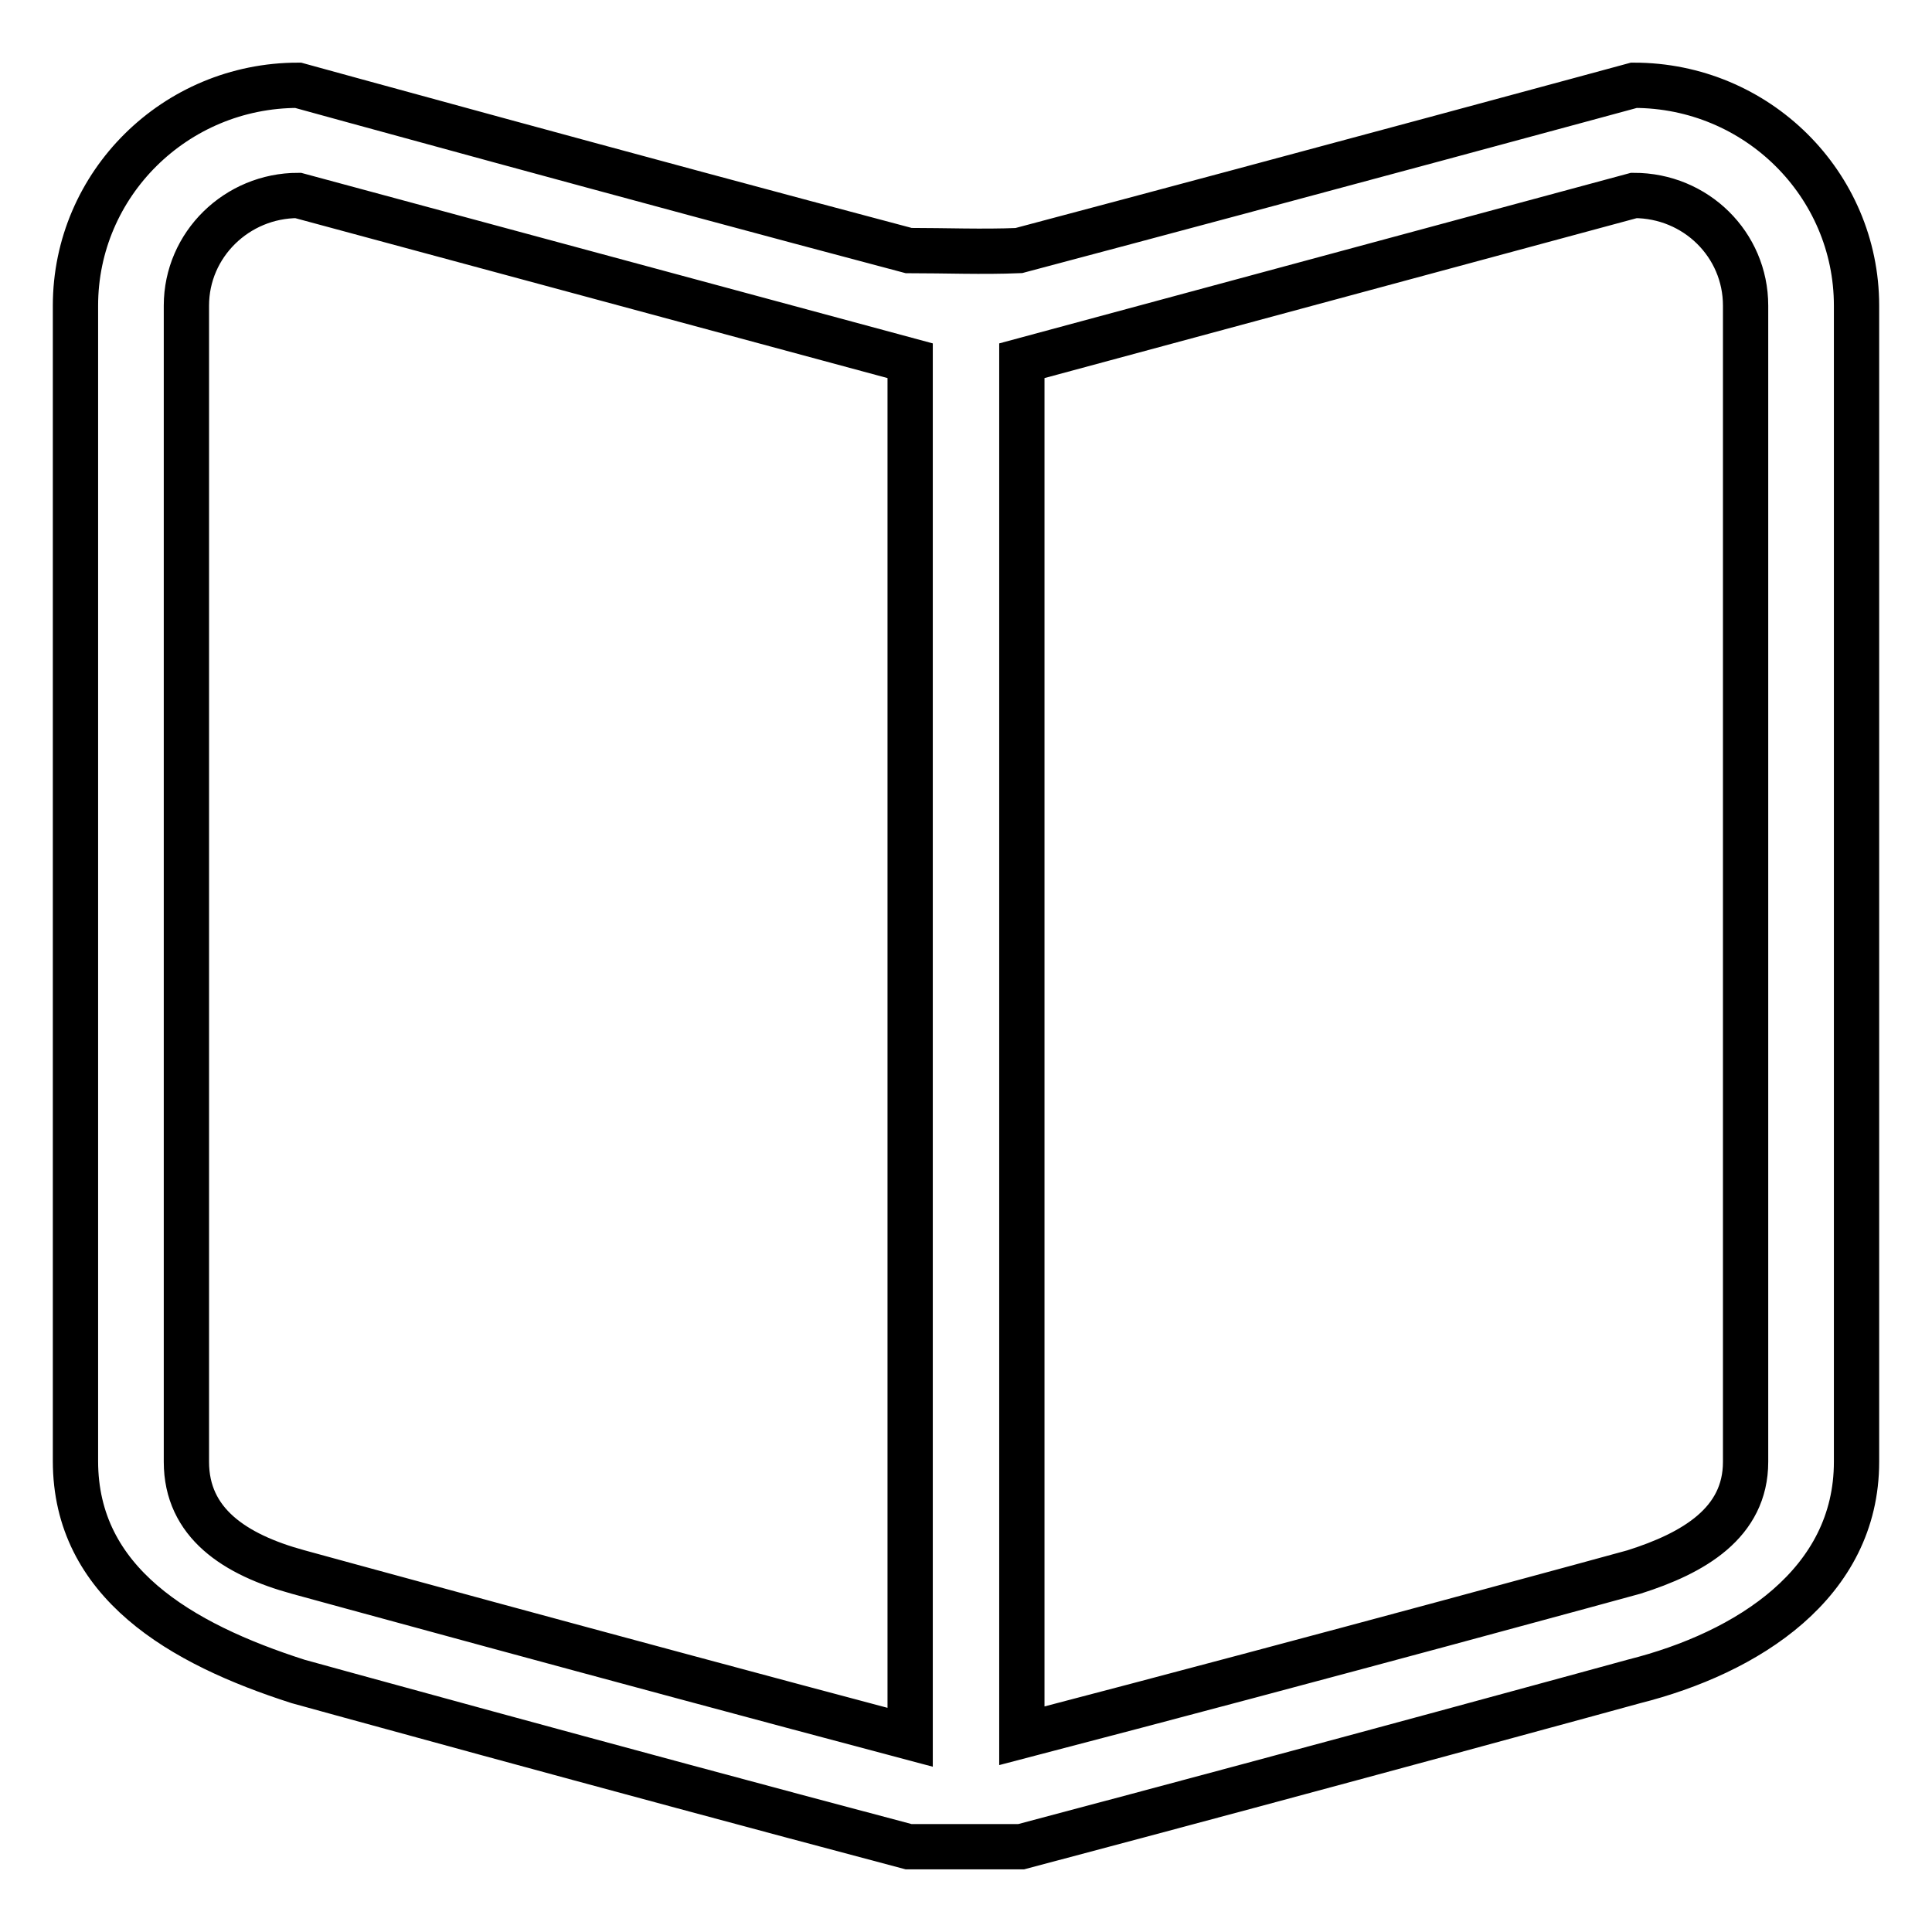
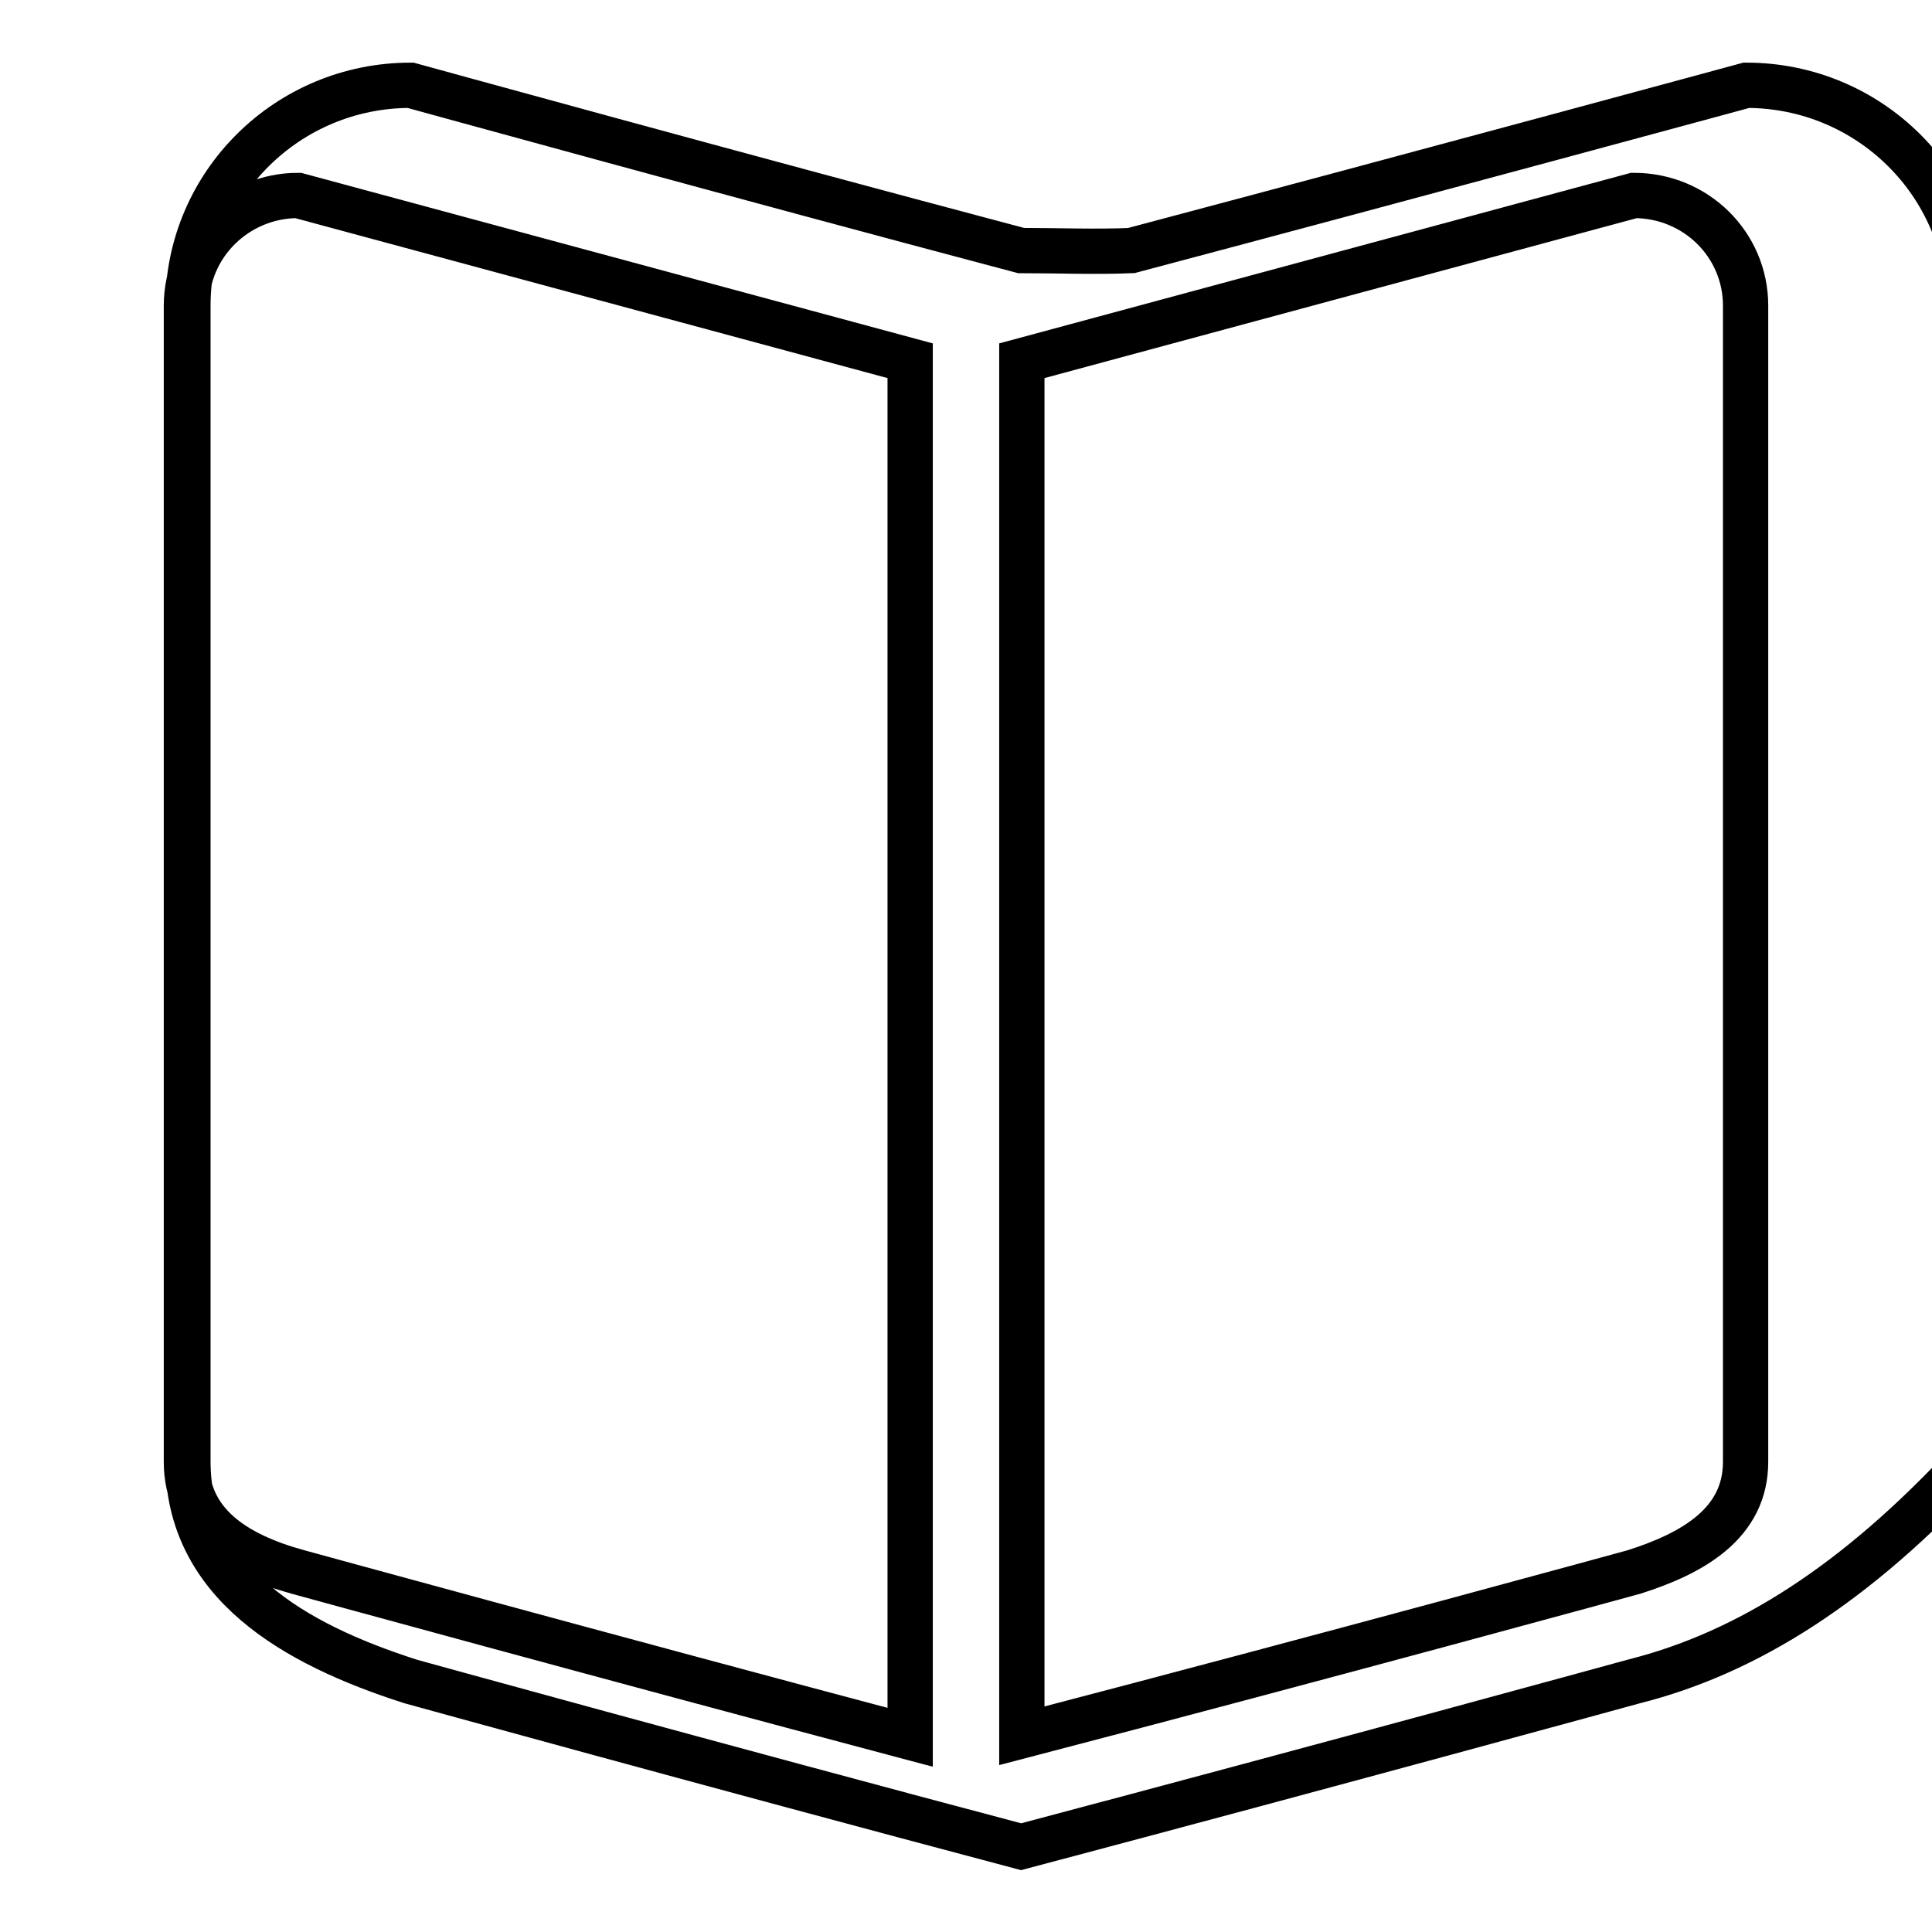
<svg xmlns="http://www.w3.org/2000/svg" version="1.1" x="0px" y="0px" viewBox="0 0 256 256" enable-background="new 0 0 256 256" xml:space="preserve">
  <g>
-     <path stroke-width="6" fill-opacity="0" stroke="#000000" d="M216.5,222.8c0,0-39.7,10.9-81.2,21.9c-5,0-10,0-14.9,0c-41.1-10.9-80.9-21.9-80.9-21.9 c-15.6-5-29.5-13.1-29.5-29.2V40.5c0-16.1,13.2-29.2,29.5-29.2c0,0,43.9,12.1,80.9,21.9c4.9,0,9.8,0.2,14.6,0 c38.8-10.3,81.5-21.9,81.5-21.9c16.3,0,29.5,13.1,29.5,29.2v153.2C246,209.8,231.6,219,216.5,222.8z M39.5,25.9 c-8.1,0-14.8,6.5-14.8,14.6v153.2c0,8.1,6.4,12.3,14.8,14.6c0,0,40.8,11.2,81.1,21.9V47.8L39.5,25.9z M231.3,40.5 c0-8.1-6.6-14.6-14.8-14.6l-81.1,21.9V230c41-10.7,81.1-21.7,81.1-21.7c7.9-2.5,14.8-6.5,14.8-14.6V40.5z" />
+     <path stroke-width="6" fill-opacity="0" stroke="#000000" d="M216.5,222.8c0,0-39.7,10.9-81.2,21.9c-41.1-10.9-80.9-21.9-80.9-21.9 c-15.6-5-29.5-13.1-29.5-29.2V40.5c0-16.1,13.2-29.2,29.5-29.2c0,0,43.9,12.1,80.9,21.9c4.9,0,9.8,0.2,14.6,0 c38.8-10.3,81.5-21.9,81.5-21.9c16.3,0,29.5,13.1,29.5,29.2v153.2C246,209.8,231.6,219,216.5,222.8z M39.5,25.9 c-8.1,0-14.8,6.5-14.8,14.6v153.2c0,8.1,6.4,12.3,14.8,14.6c0,0,40.8,11.2,81.1,21.9V47.8L39.5,25.9z M231.3,40.5 c0-8.1-6.6-14.6-14.8-14.6l-81.1,21.9V230c41-10.7,81.1-21.7,81.1-21.7c7.9-2.5,14.8-6.5,14.8-14.6V40.5z" />
  </g>
</svg>